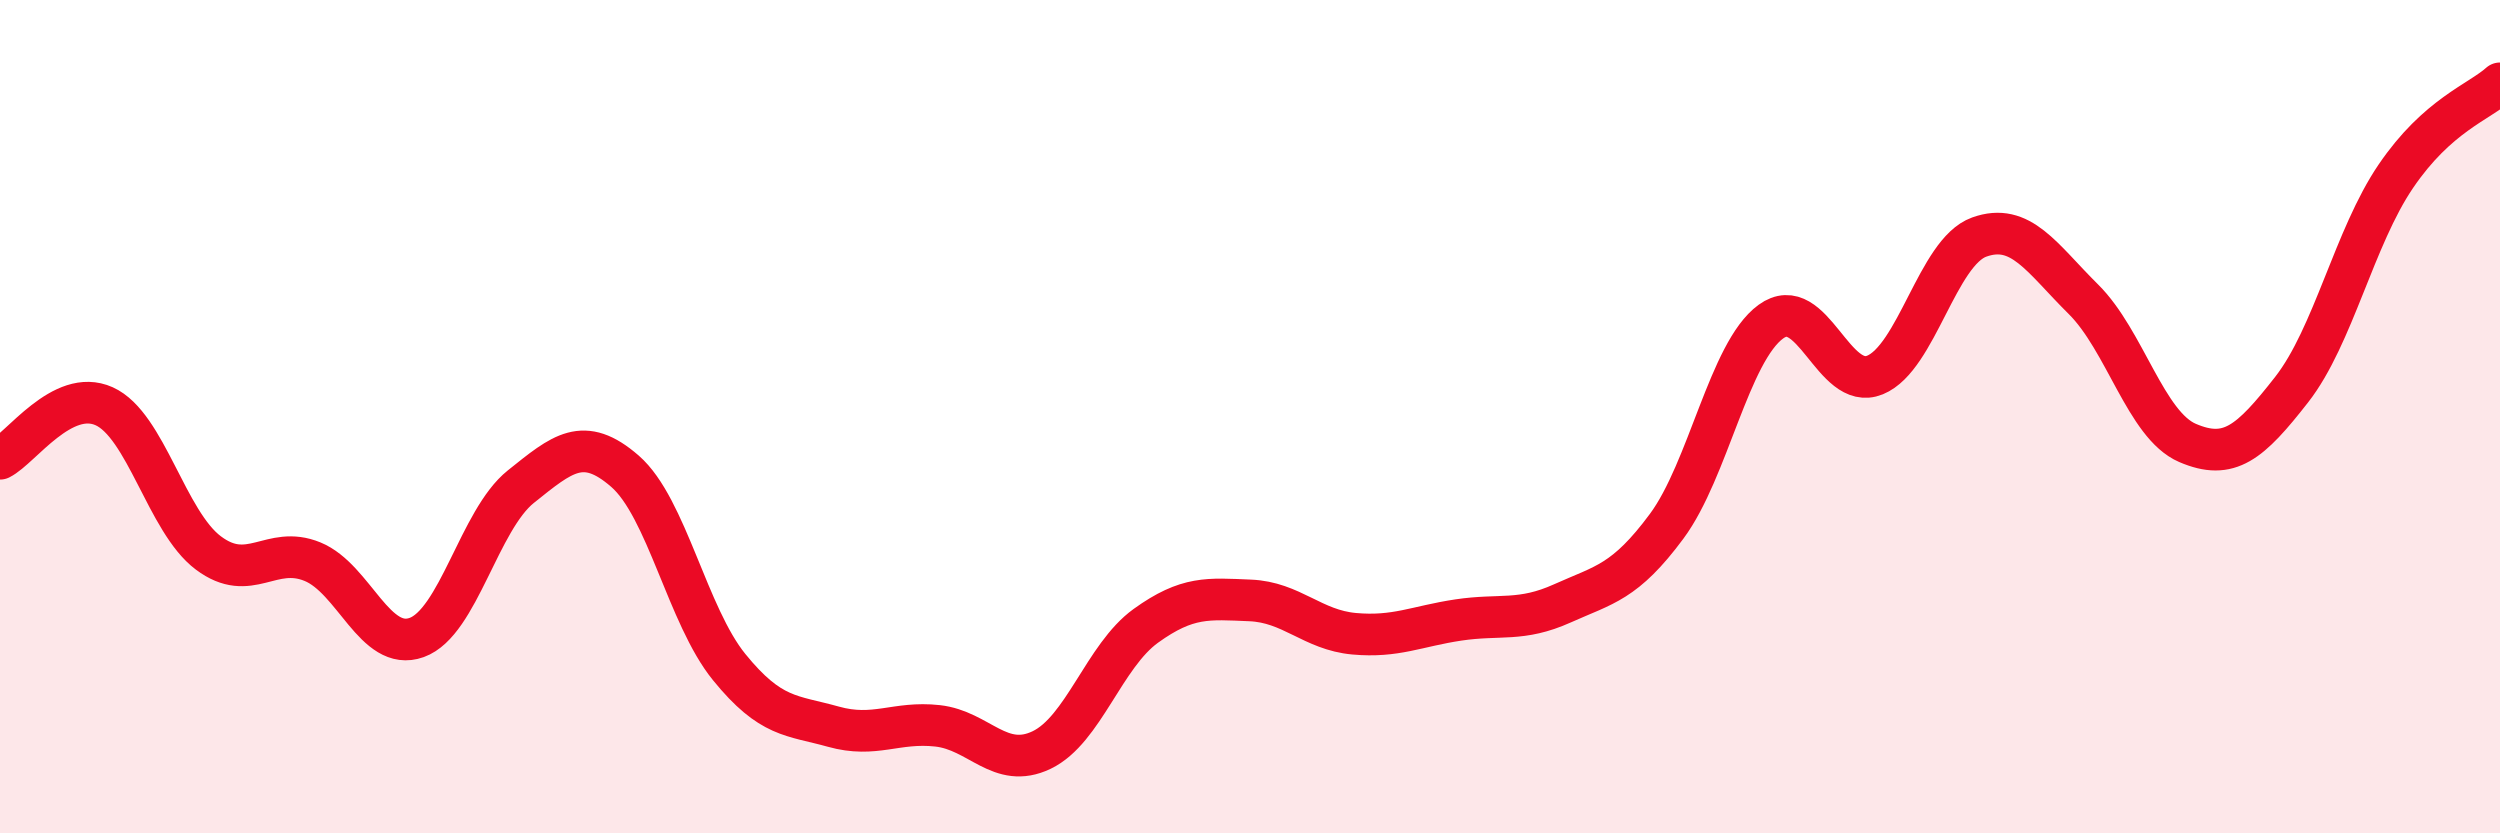
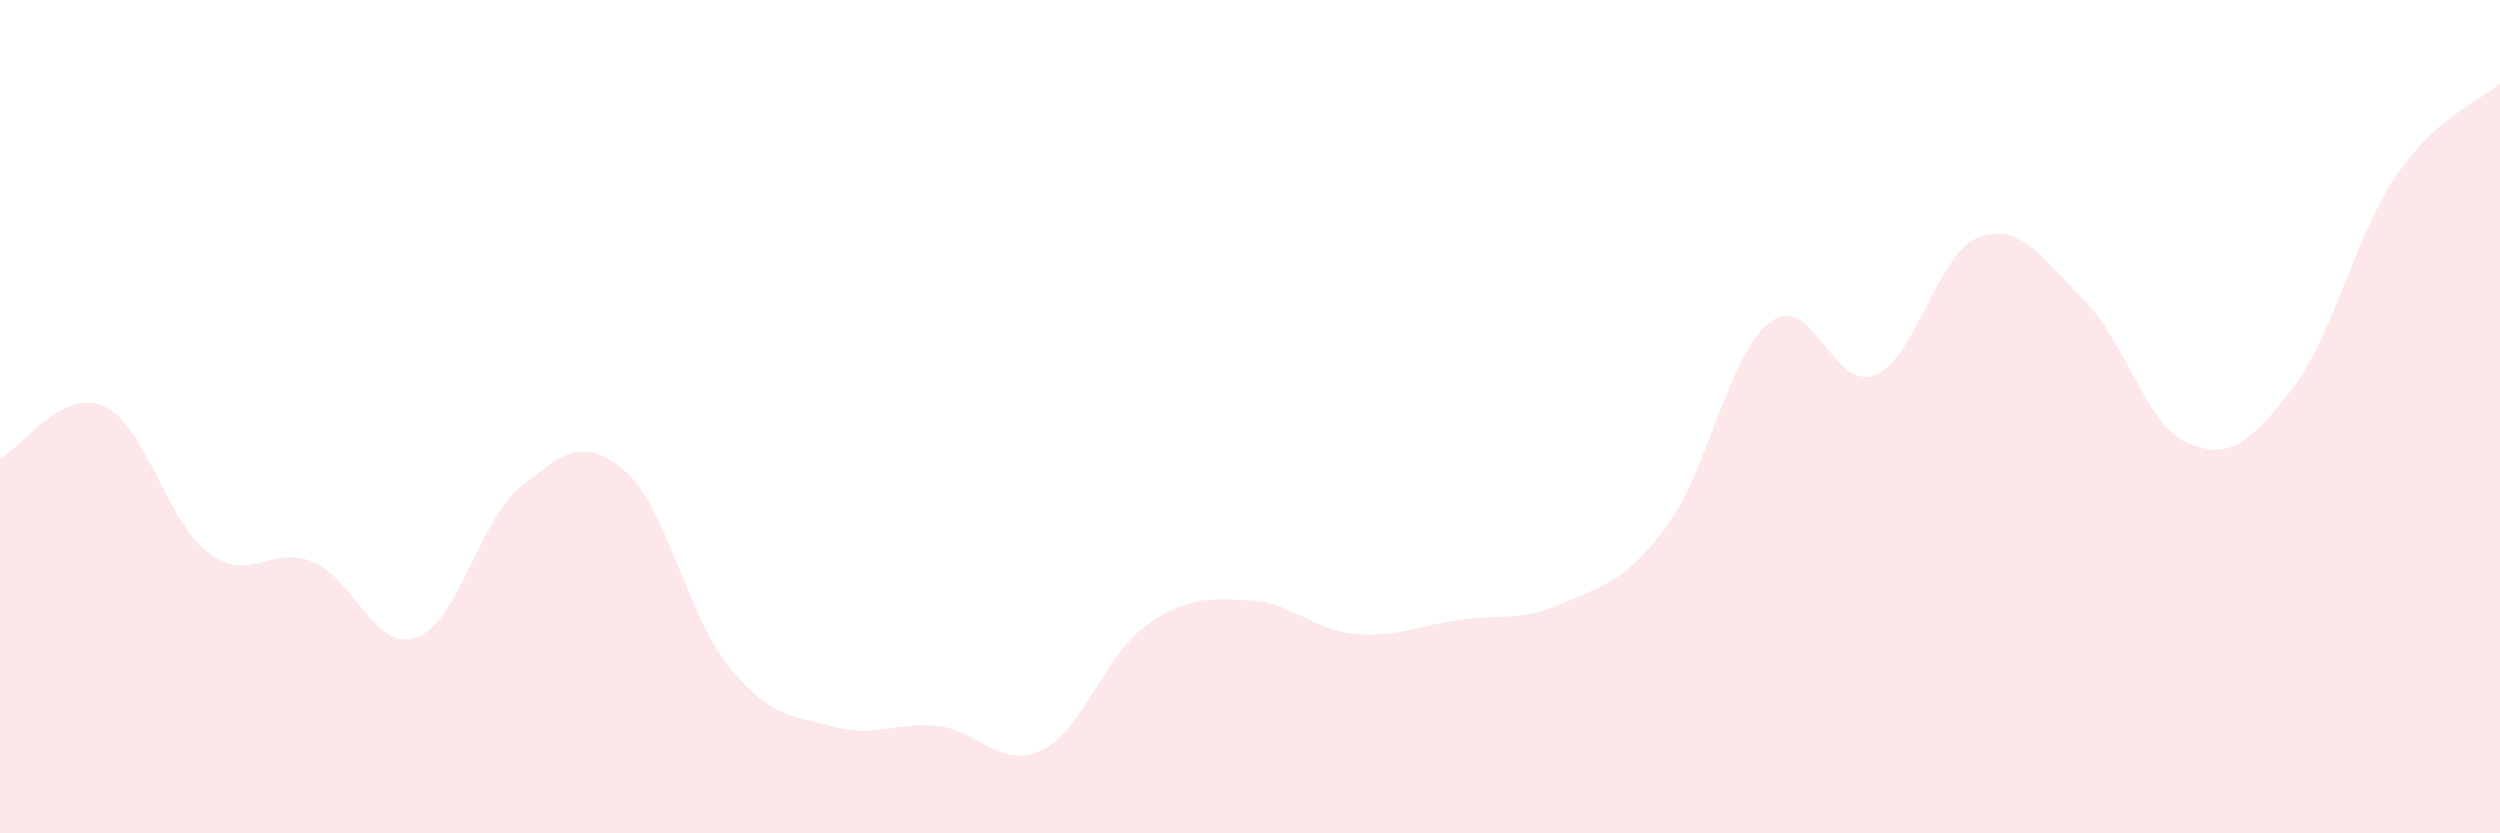
<svg xmlns="http://www.w3.org/2000/svg" width="60" height="20" viewBox="0 0 60 20">
  <path d="M 0,11.01 C 0.5,10.76 1.5,9.3 2.5,9.75 C 3.5,10.2 4,12.52 5,13.27 C 6,14.02 6.5,13.07 7.5,13.48 C 8.5,13.89 9,15.66 10,15.3 C 11,14.94 11.5,12.48 12.5,11.68 C 13.5,10.88 14,10.44 15,11.31 C 16,12.18 16.5,14.78 17.5,16.01 C 18.5,17.24 19,17.16 20,17.44 C 21,17.72 21.5,17.31 22.5,17.42 C 23.5,17.53 24,18.48 25,18 C 26,17.52 26.5,15.74 27.5,15.02 C 28.5,14.3 29,14.37 30,14.41 C 31,14.45 31.5,15.12 32.5,15.21 C 33.5,15.3 34,15.03 35,14.88 C 36,14.73 36.5,14.93 37.5,14.48 C 38.5,14.03 39,13.98 40,12.63 C 41,11.28 41.5,8.45 42.5,7.72 C 43.5,6.99 44,9.41 45,9 C 46,8.59 46.5,6.05 47.5,5.69 C 48.5,5.33 49,6.19 50,7.18 C 51,8.17 51.5,10.2 52.5,10.63 C 53.5,11.06 54,10.63 55,9.35 C 56,8.07 56.5,5.7 57.5,4.23 C 58.5,2.76 59.5,2.45 60,2L60 20L0 20Z" fill="#EB0A25" opacity="0.1" stroke-linecap="round" stroke-linejoin="round" />
-   <path d="M 0,11.01 C 0.5,10.76 1.5,9.3 2.5,9.75 C 3.5,10.2 4,12.52 5,13.27 C 6,14.02 6.5,13.07 7.5,13.48 C 8.5,13.89 9,15.66 10,15.3 C 11,14.94 11.5,12.48 12.5,11.68 C 13.5,10.88 14,10.44 15,11.31 C 16,12.18 16.5,14.78 17.5,16.01 C 18.5,17.24 19,17.16 20,17.44 C 21,17.72 21.5,17.31 22.5,17.42 C 23.5,17.53 24,18.48 25,18 C 26,17.52 26.5,15.74 27.5,15.02 C 28.5,14.3 29,14.37 30,14.41 C 31,14.45 31.5,15.12 32.5,15.21 C 33.5,15.3 34,15.03 35,14.88 C 36,14.73 36.5,14.93 37.5,14.48 C 38.5,14.03 39,13.98 40,12.63 C 41,11.28 41.5,8.45 42.5,7.72 C 43.5,6.99 44,9.41 45,9 C 46,8.59 46.5,6.05 47.5,5.69 C 48.5,5.33 49,6.19 50,7.18 C 51,8.17 51.5,10.2 52.5,10.63 C 53.5,11.06 54,10.63 55,9.35 C 56,8.07 56.5,5.7 57.5,4.23 C 58.5,2.76 59.5,2.45 60,2" stroke="#EB0A25" stroke-width="1" fill="none" stroke-linecap="round" stroke-linejoin="round" />
</svg>